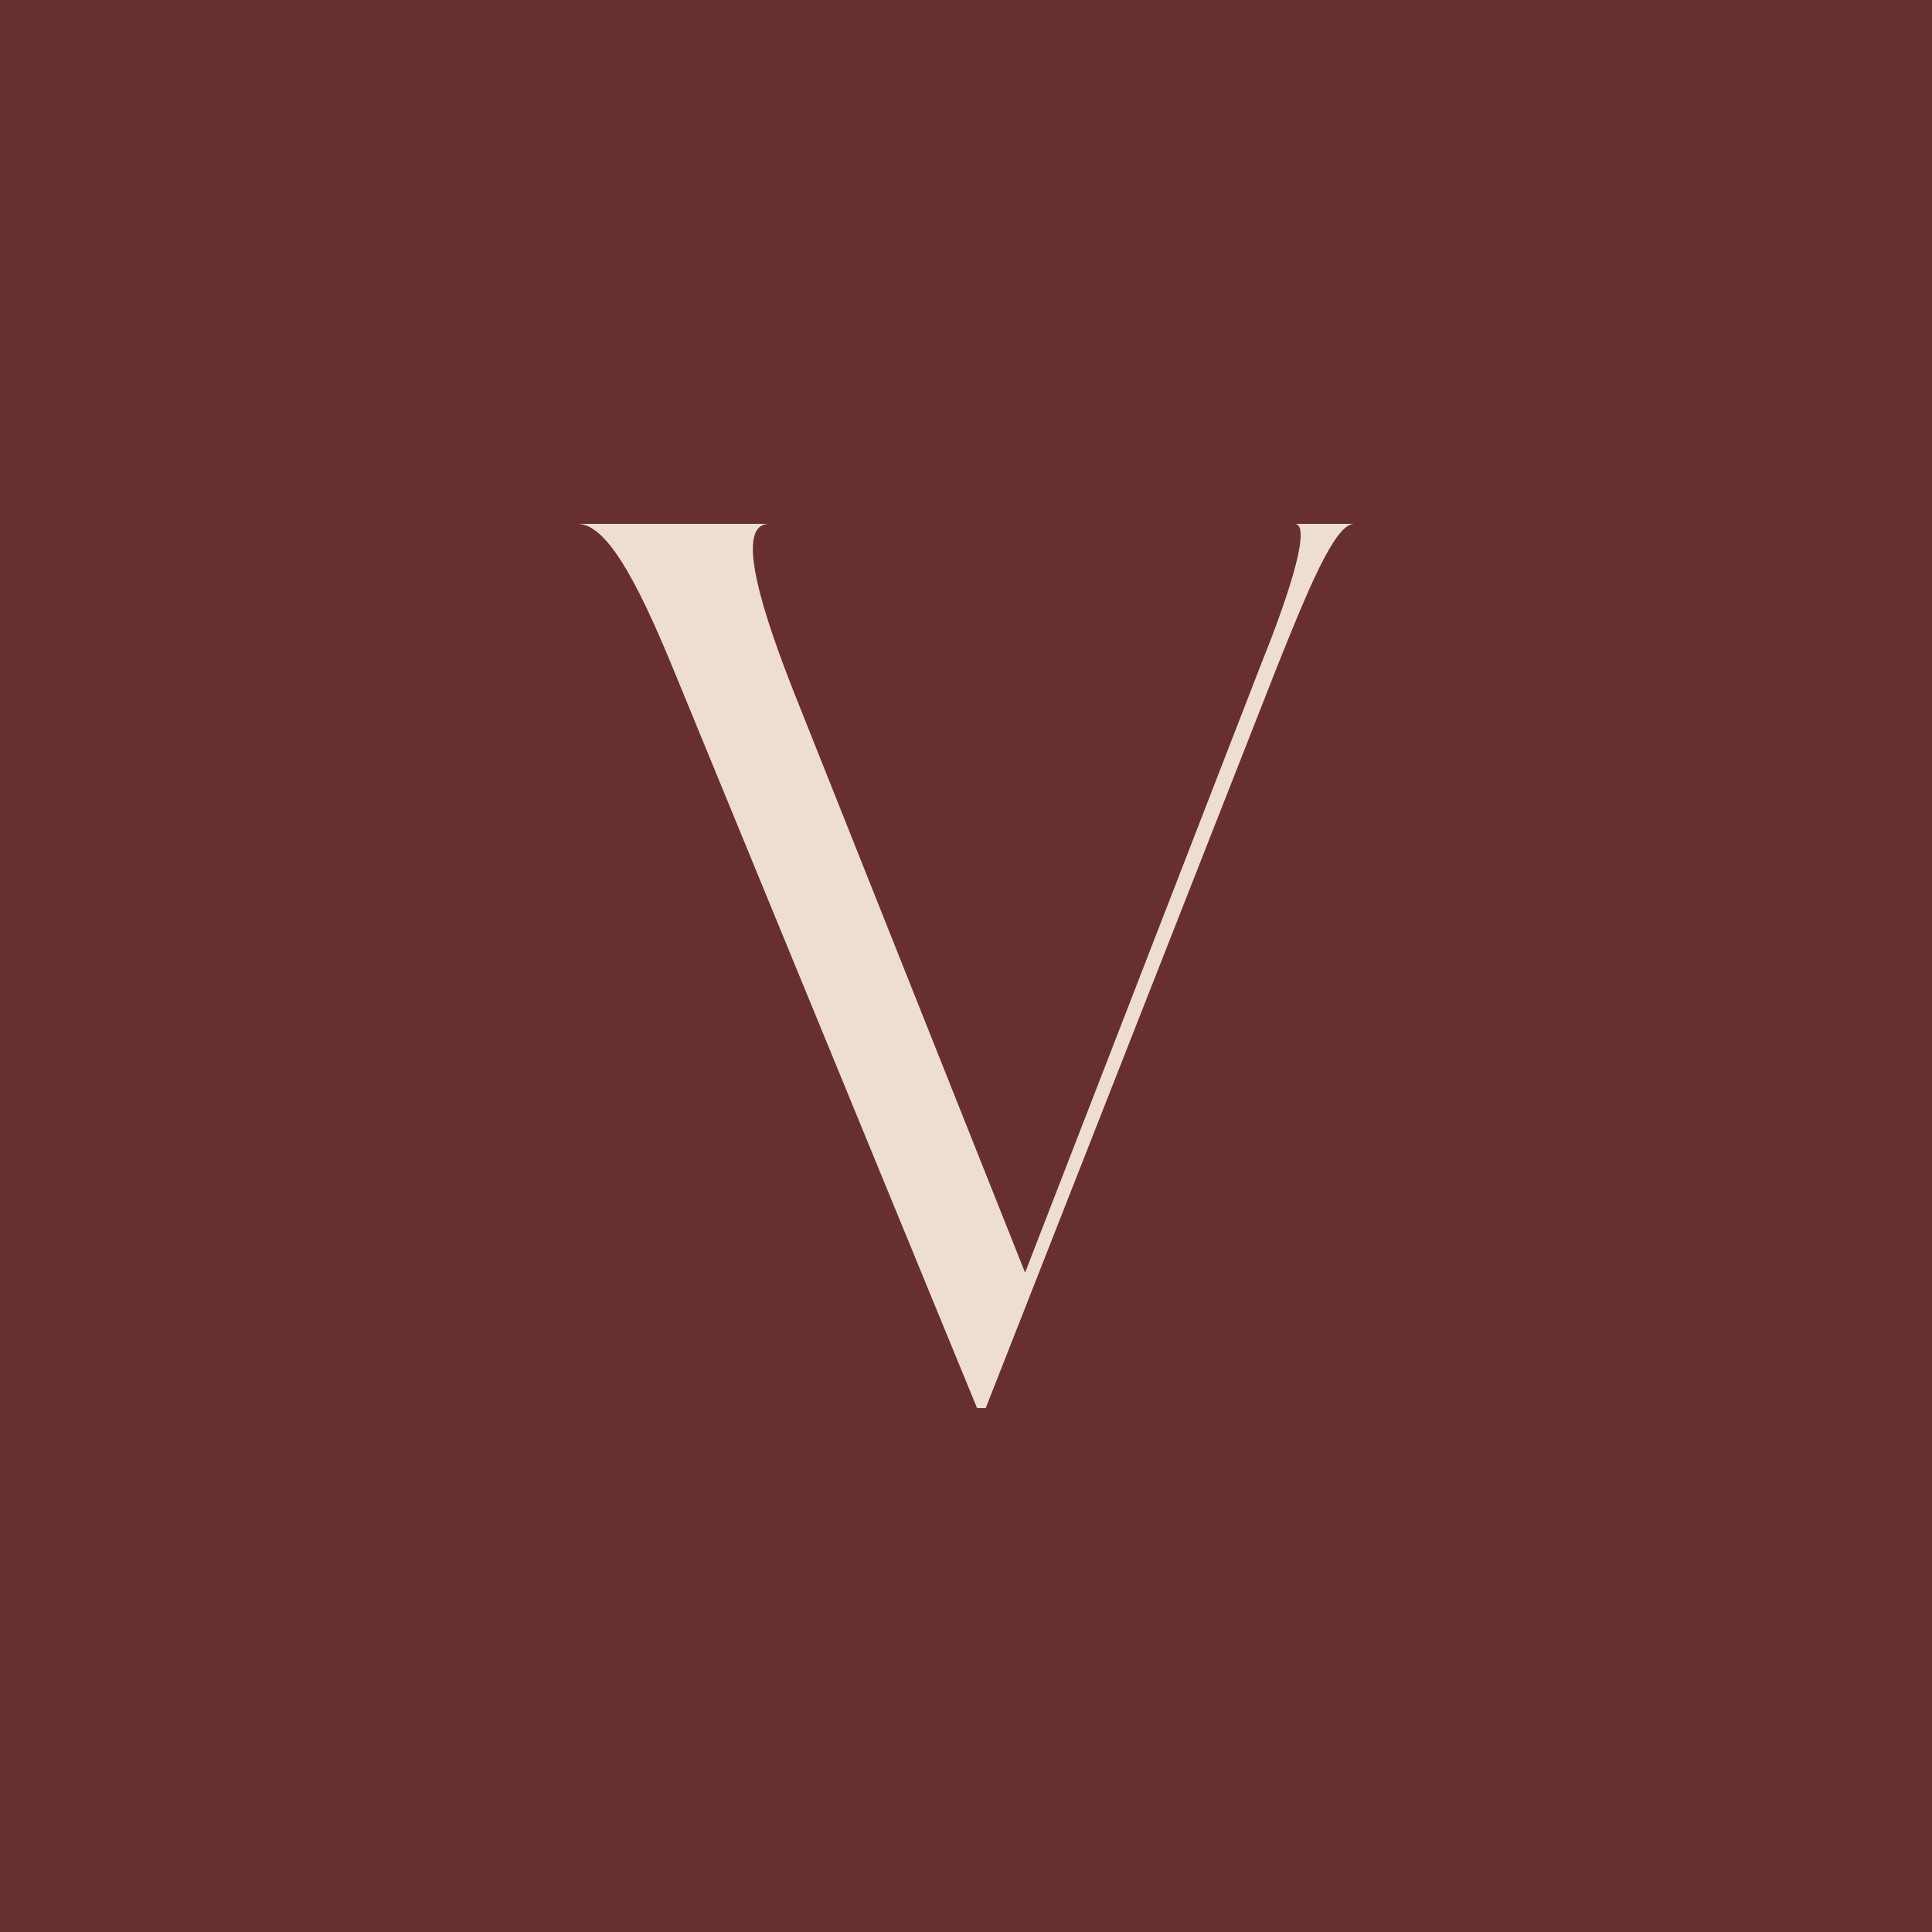
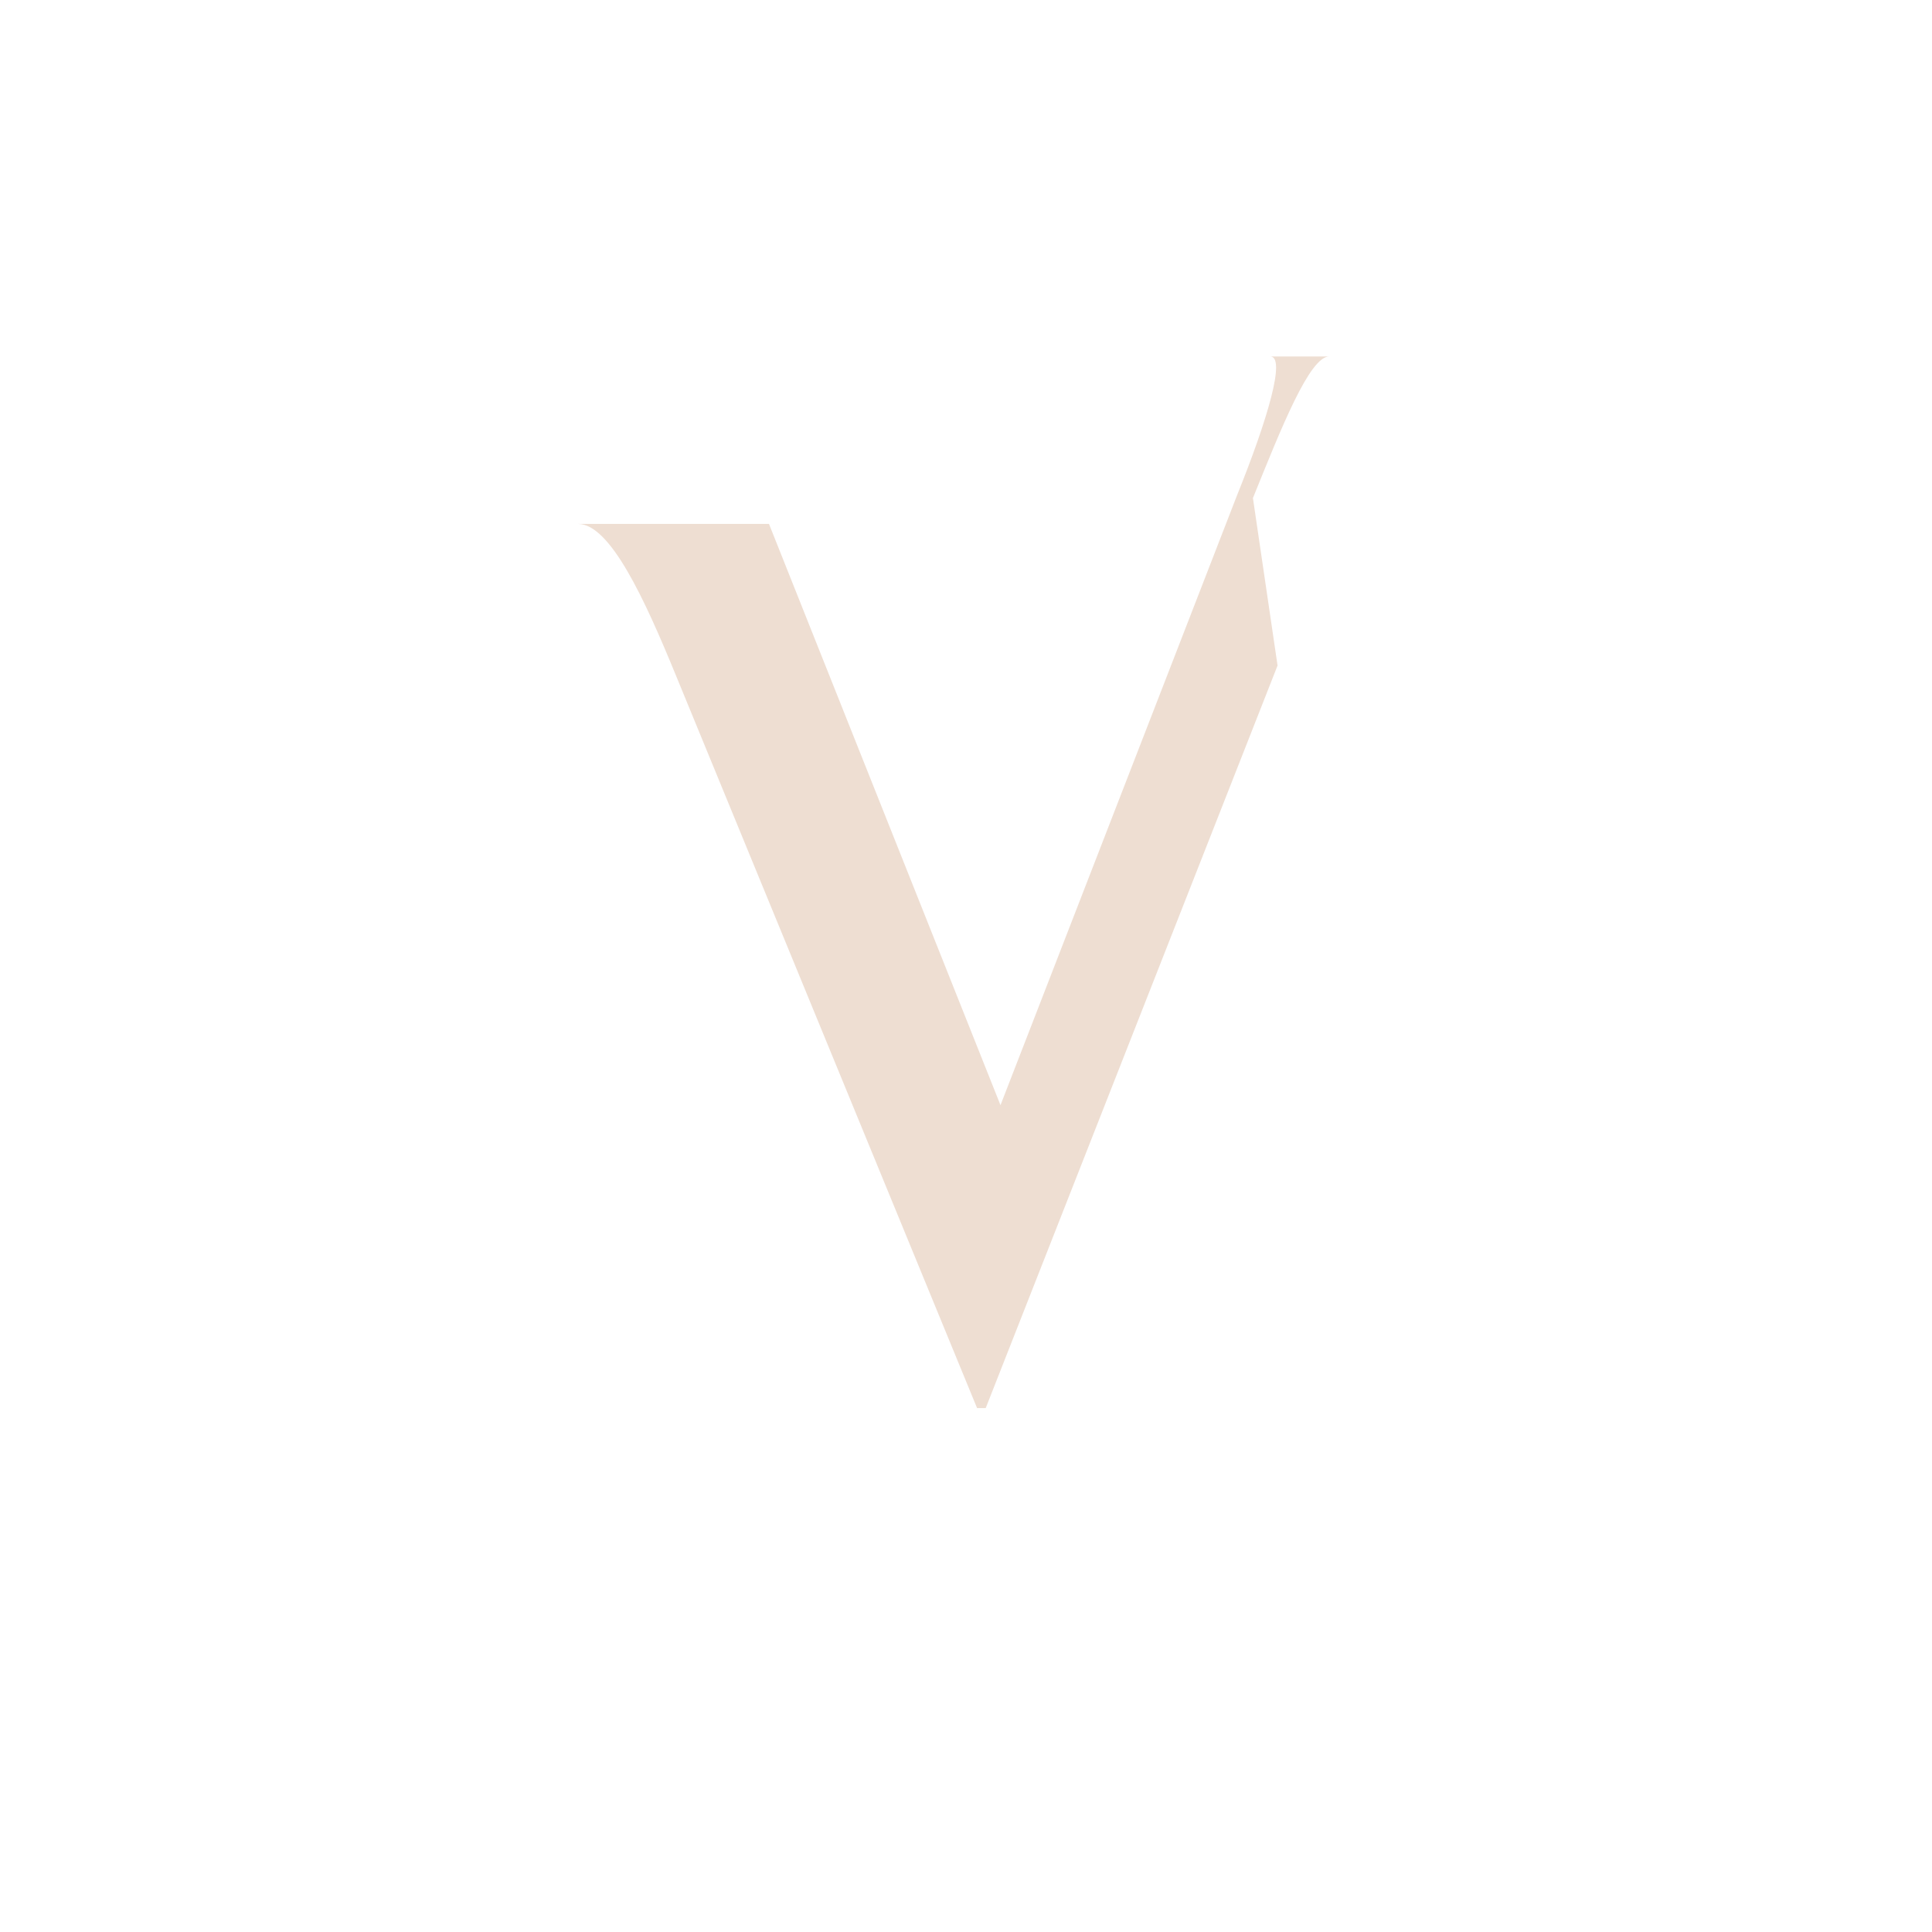
<svg xmlns="http://www.w3.org/2000/svg" id="Layer_1" version="1.1" viewBox="0 0 1080 1080">
  <defs>
    <style>
      .st0 {
        fill: #682f32;
      }

      .st1 {
        fill: #eeded2;
      }
    </style>
  </defs>
-   <rect class="st0" width="1080" height="1080" />
-   <path class="st1" d="M714.16,372.04l-163.14,415.09h-4.83l-168.64-410.27c-17.22-41.99-36.49-83.98-54.39-83.98h106.71c-20.67,0-1.39,55.07,13.75,93.62l129.41,324.91,132.17-340.75c17.21-42.68,27.55-77.78,18.6-77.78h33.04c-11.02,0-26.84,39.93-42.69,79.16" />
+   <path class="st1" d="M714.16,372.04l-163.14,415.09h-4.83l-168.64-410.27c-17.22-41.99-36.49-83.98-54.39-83.98h106.71l129.41,324.91,132.17-340.75c17.21-42.68,27.55-77.78,18.6-77.78h33.04c-11.02,0-26.84,39.93-42.69,79.16" />
</svg>